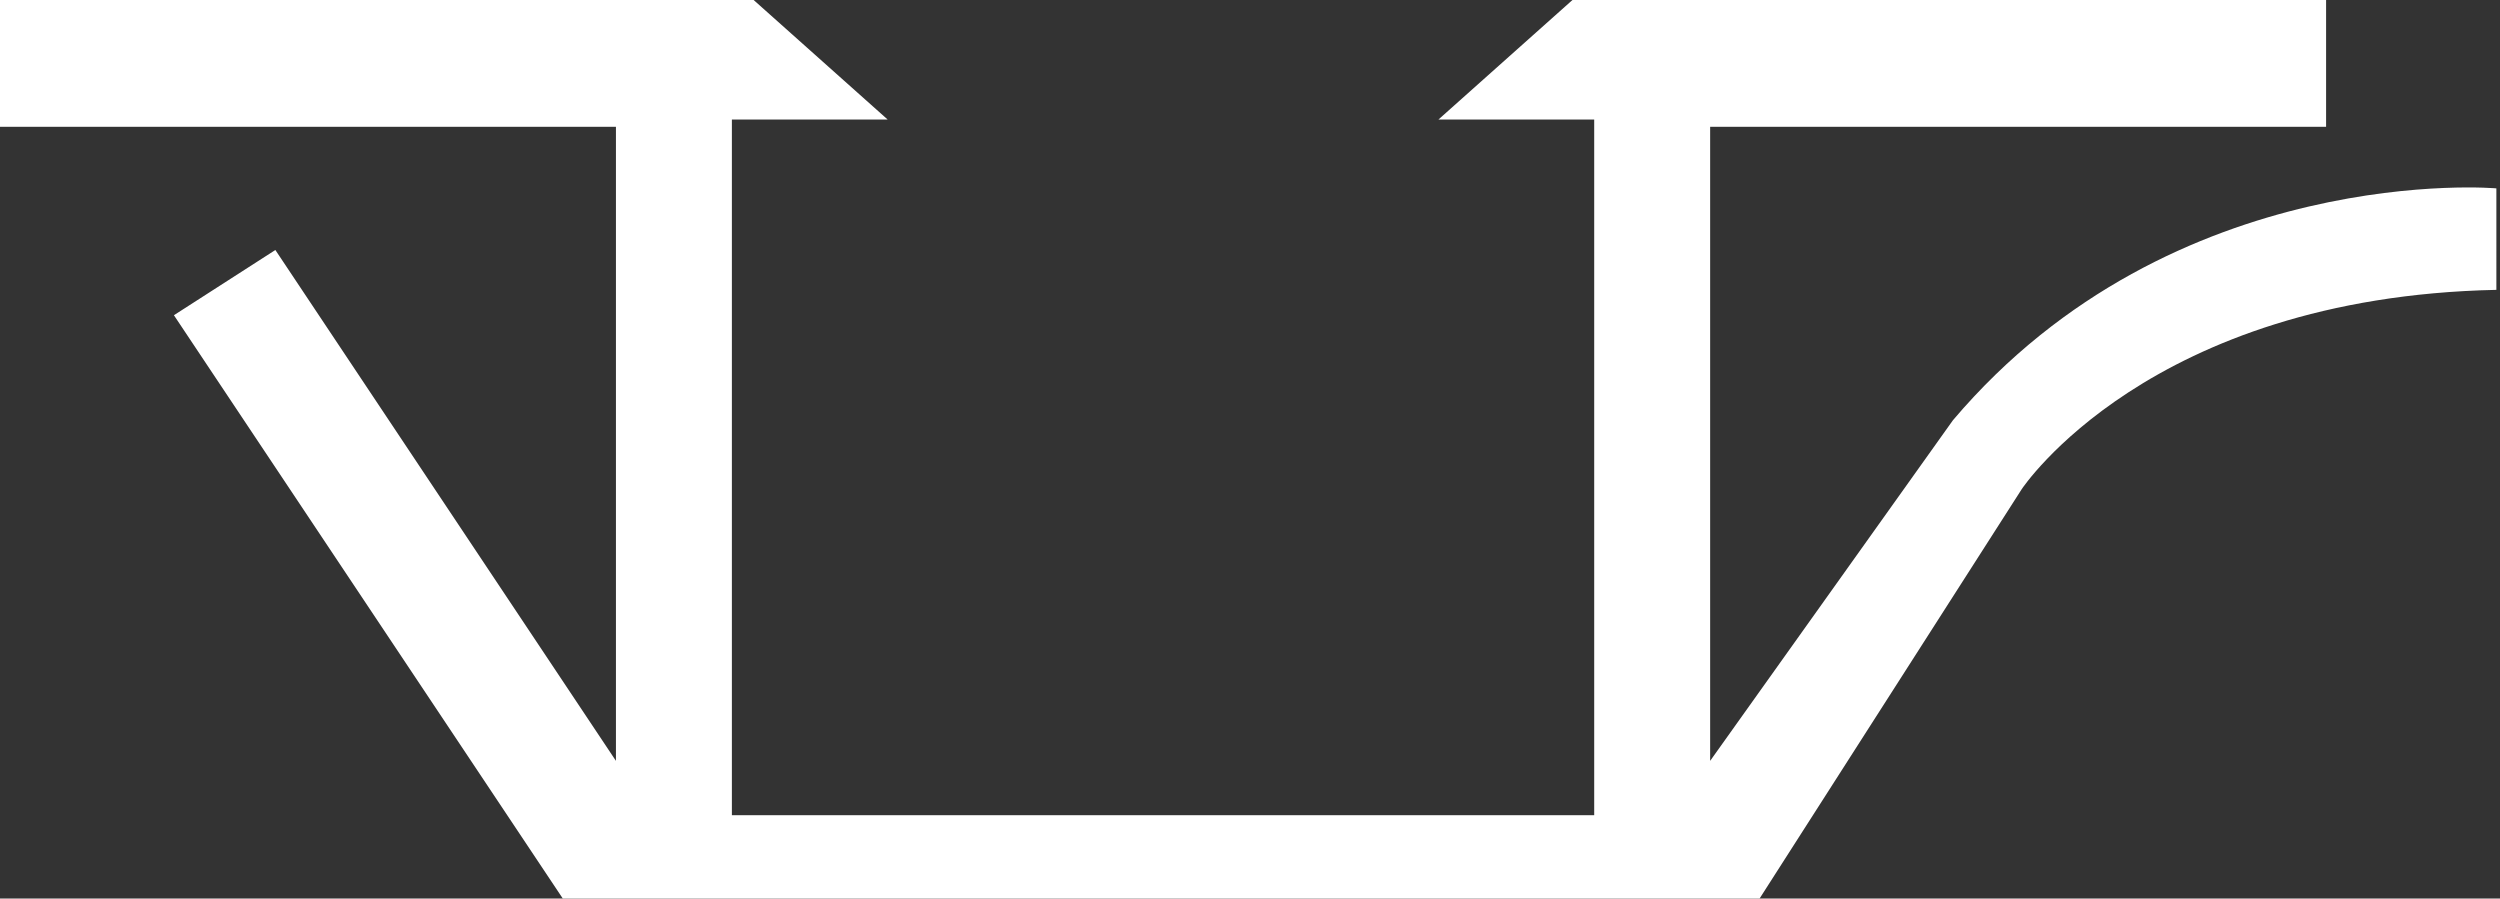
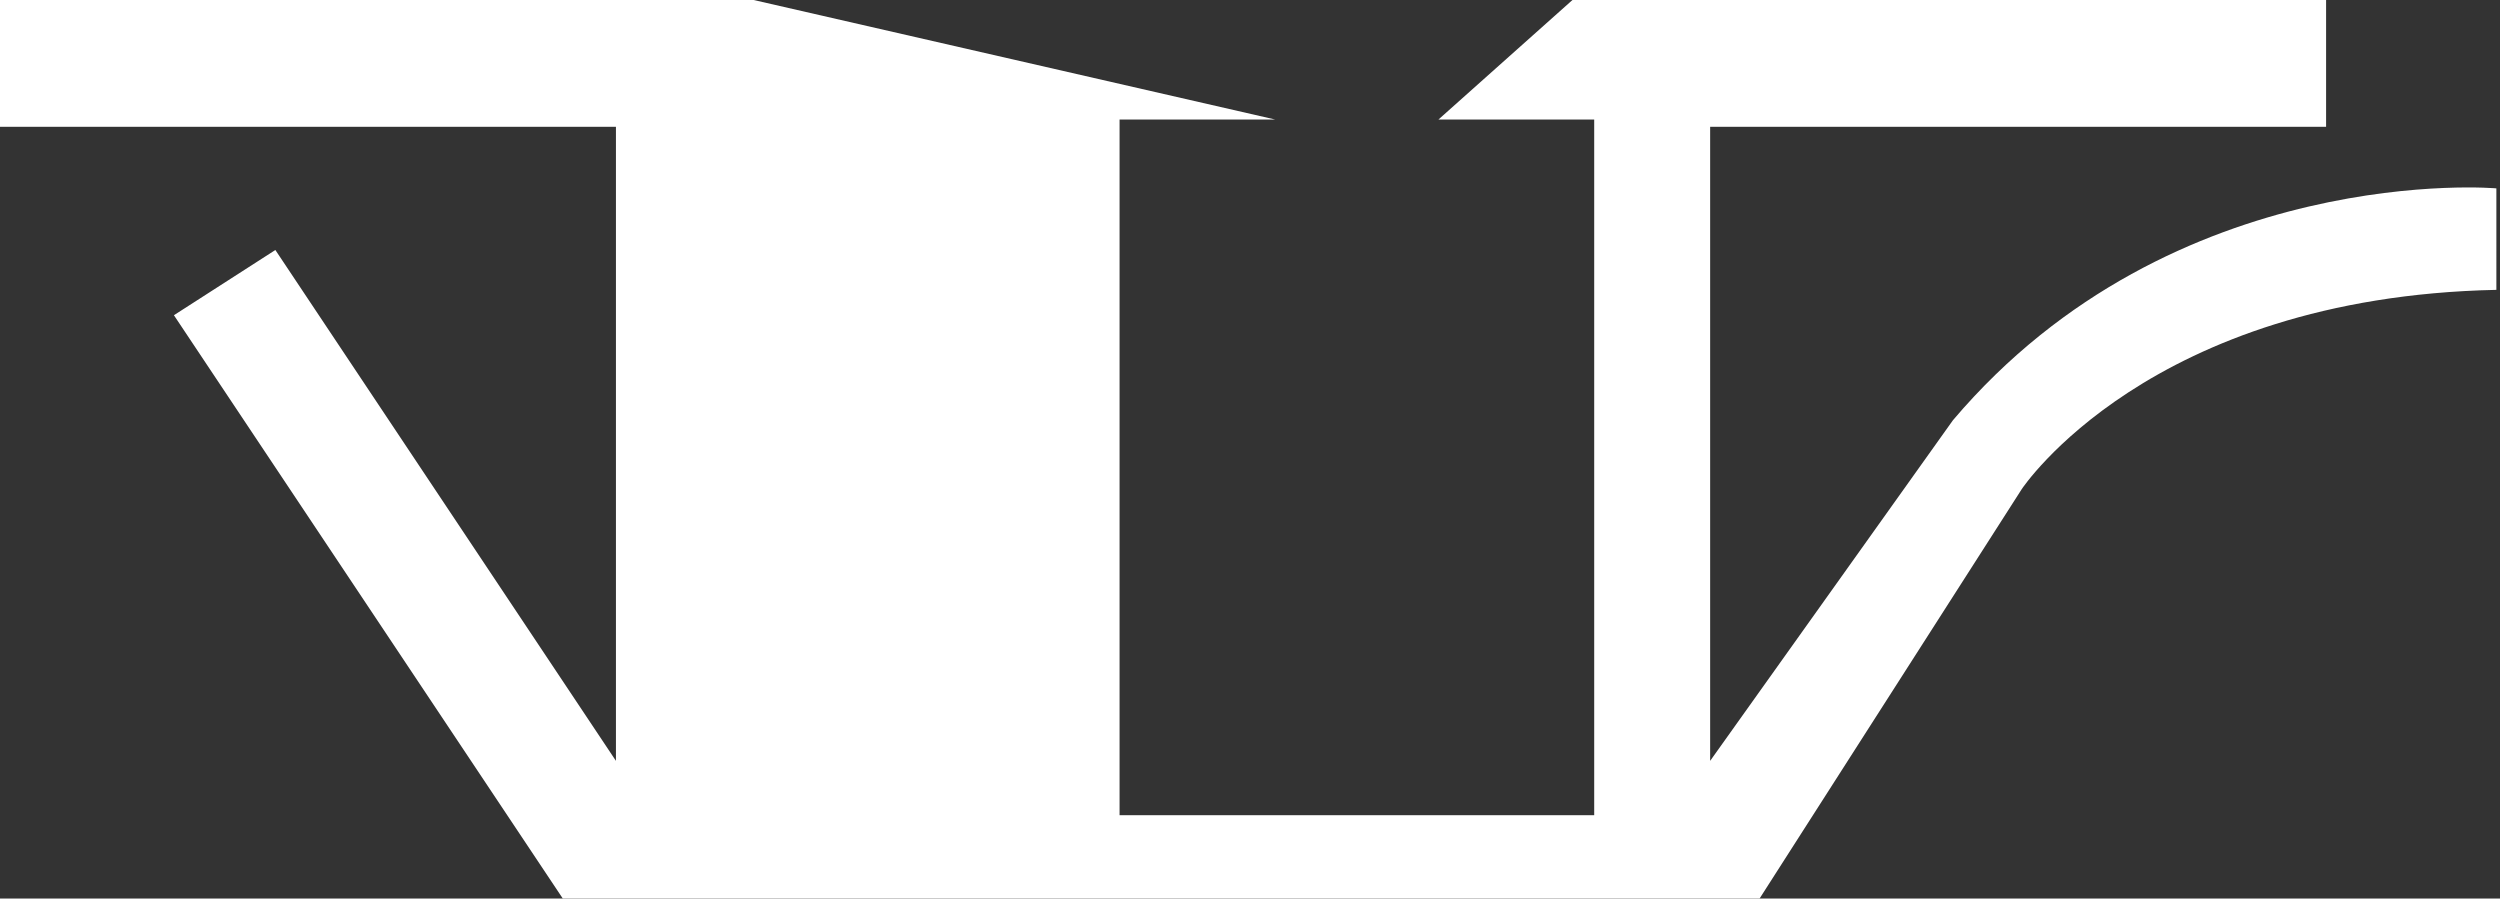
<svg xmlns="http://www.w3.org/2000/svg" version="1.1" id="Laag_1" x="0px" y="0px" viewBox="0 0 69 24.8" style="enable-background:new 0 0 69 24.8;" xml:space="preserve">
  <rect x="0" y="0" width="69" height="24.8" fill="#333333" stroke="none" />
  <style type="text/css">
	.Gebogen_x0020_groen{fill:url(#SVGID_1_);stroke:#FFFFFF;stroke-width:0.25;stroke-miterlimit:1;}
	.st0{fill:#FFFFFF;}
</style>
  <linearGradient id="SVGID_1_" gradientUnits="userSpaceOnUse" x1="-42.5" y1="80.397" x2="-41.793" y2="79.69">
    <stop offset="0" style="stop-color:#259E2E" />
    <stop offset="0.983" style="stop-color:#1C381D" />
  </linearGradient>
-   <path class="st0" d="M53.9,11.6L47.2,21V3.5h17V0c0,0-17.7,0-20.8,0l-3.7,3.3h4.3v19.2H33.3h-2.4H20.2V3.3h4.3L20.8,0  C17.7,0,0,0,0,0v3.5h17V21L7.6,6.9L4.8,8.7l10.8,16.2h15.3h2.4h15.2l7.3-11.4c0,0,3.5-5.3,13.1-5.5V5.2C69,5.2,60,4.4,53.9,11.6z" />
+   <path class="st0" d="M53.9,11.6L47.2,21V3.5h17V0c0,0-17.7,0-20.8,0l-3.7,3.3h4.3v19.2H33.3h-2.4V3.3h4.3L20.8,0  C17.7,0,0,0,0,0v3.5h17V21L7.6,6.9L4.8,8.7l10.8,16.2h15.3h2.4h15.2l7.3-11.4c0,0,3.5-5.3,13.1-5.5V5.2C69,5.2,60,4.4,53.9,11.6z" />
</svg>